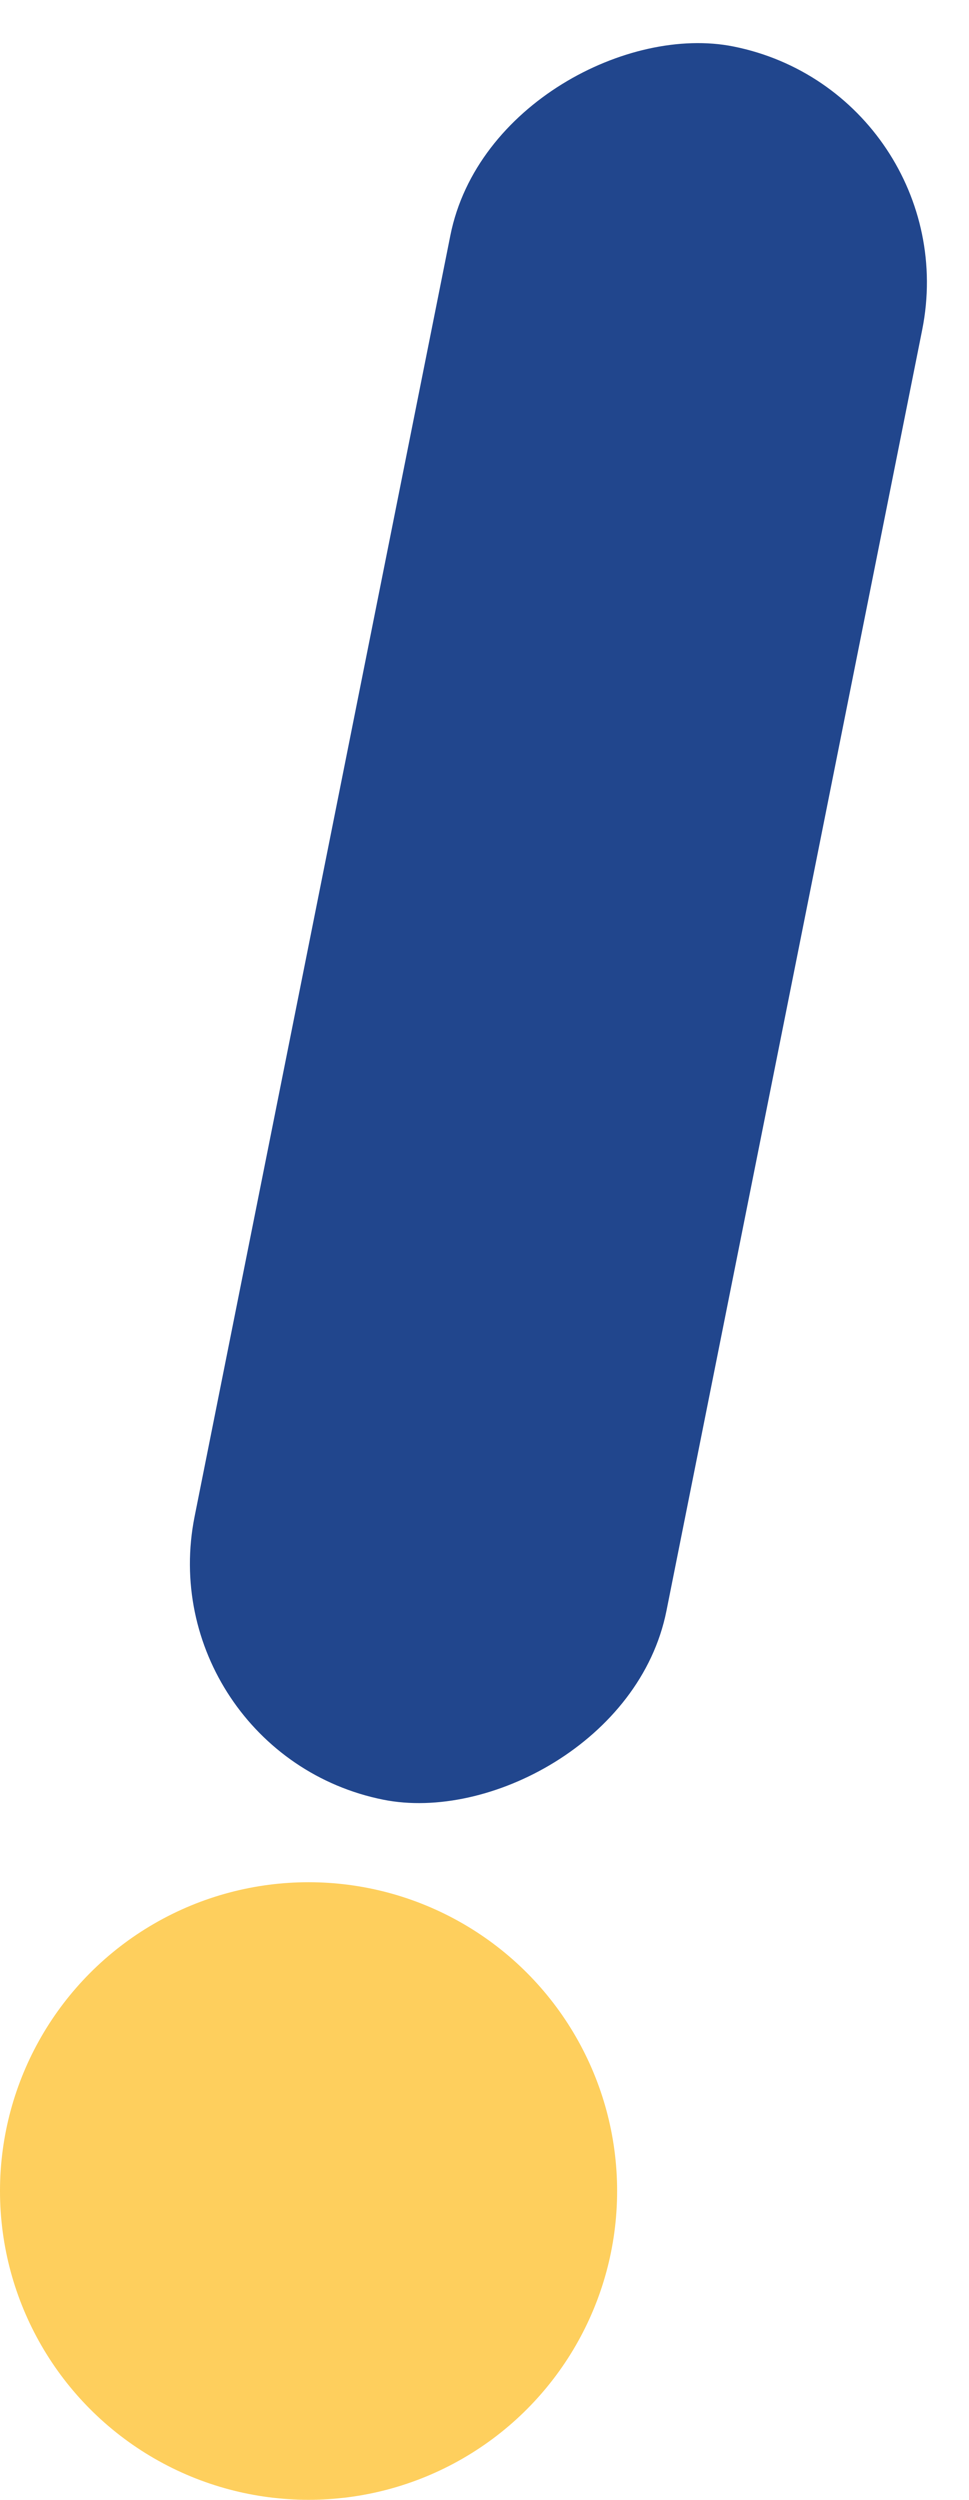
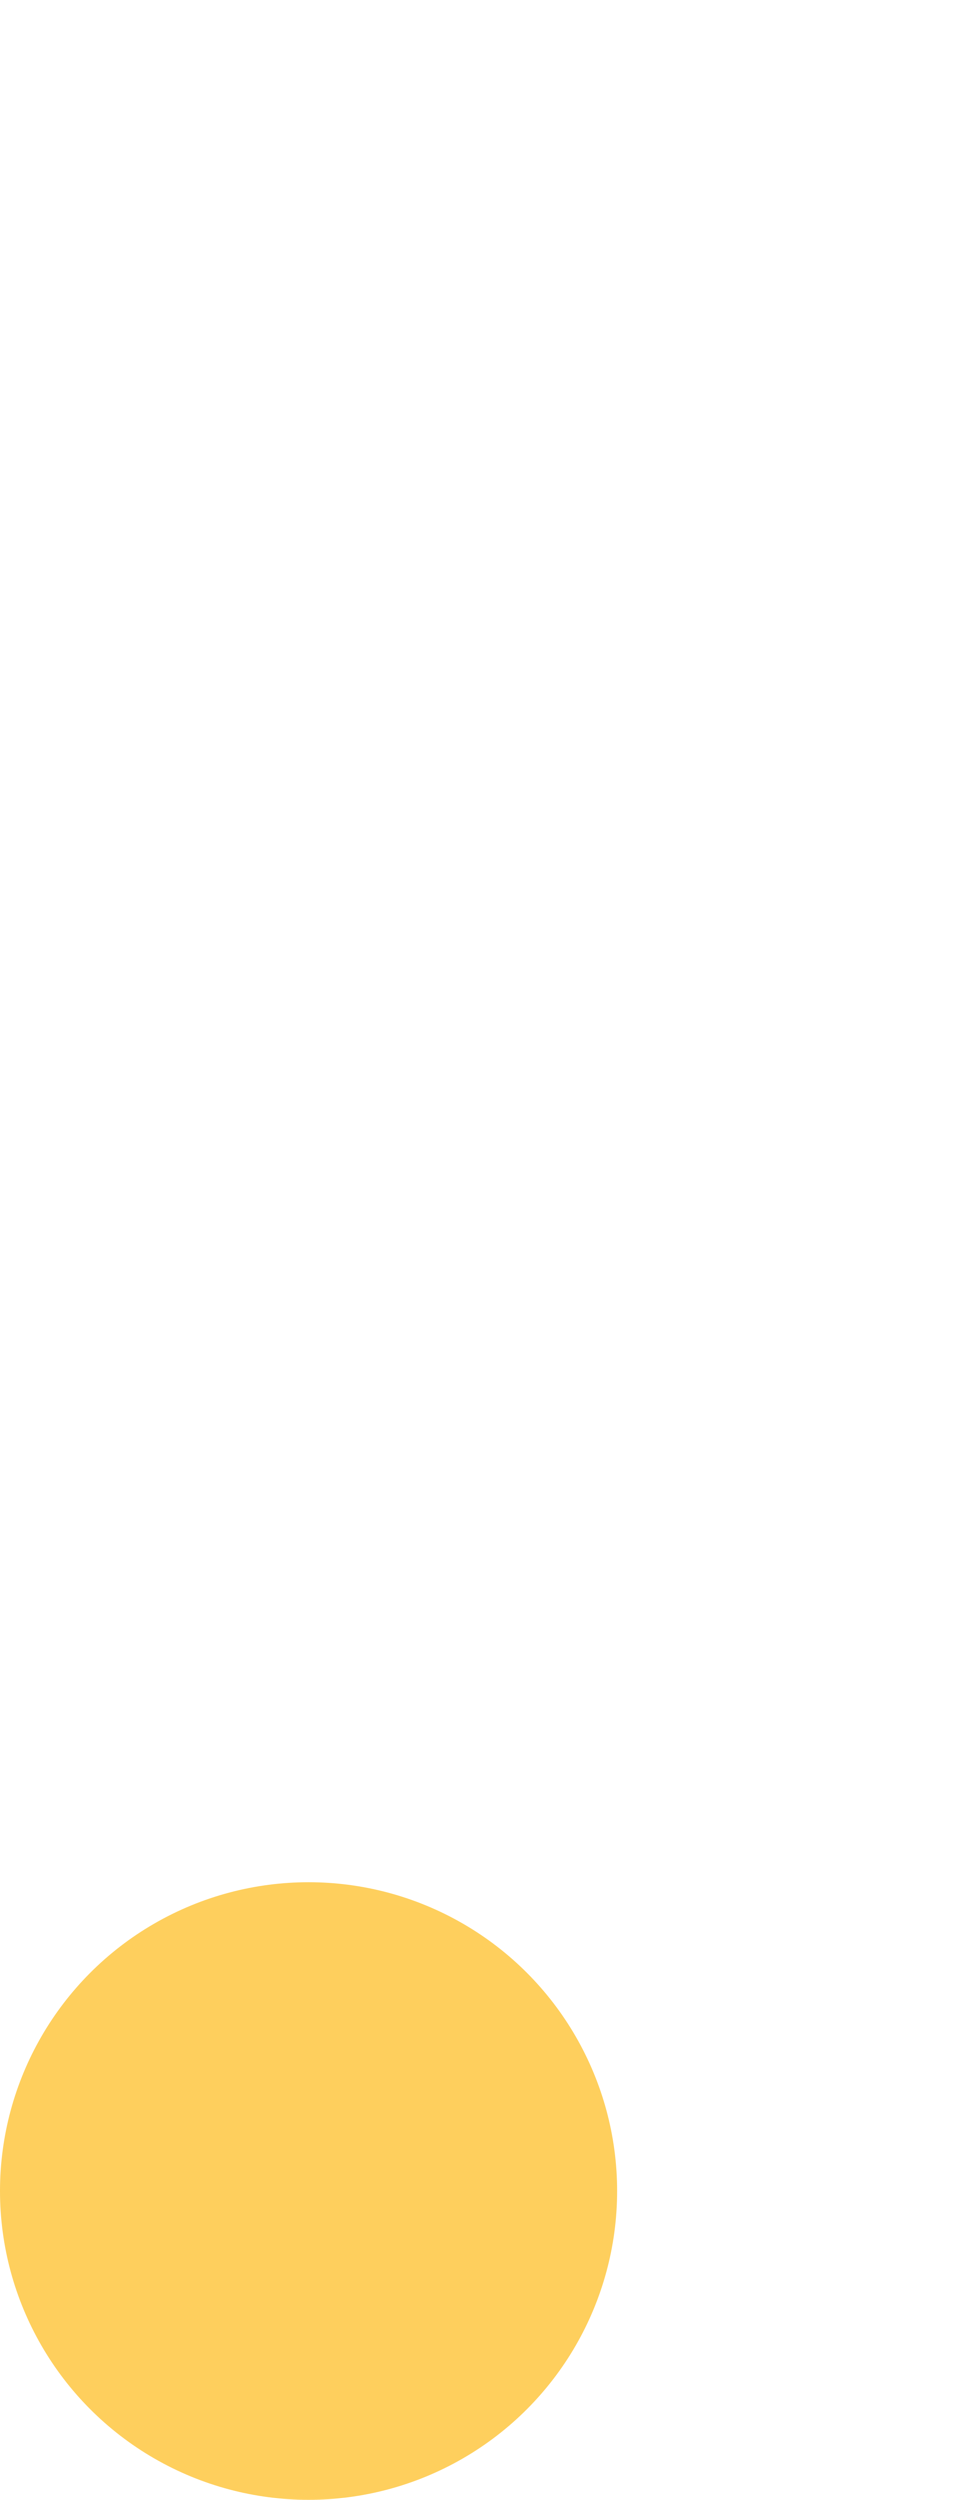
<svg xmlns="http://www.w3.org/2000/svg" width="38.793" height="100.001" viewBox="0 0 38.793 100.001">
  <g transform="translate(-1173.207 -2680)">
    <ellipse cx="12.353" cy="12.353" rx="12.353" ry="12.353" transform="translate(1173.207 2755.295)" fill="#fecf5d" />
-     <rect width="71.494" height="19.256" rx="9.628" transform="matrix(0.196, -0.981, 0.981, 0.196, 1179.111, 2750.108)" fill="#21468d" />
  </g>
</svg>